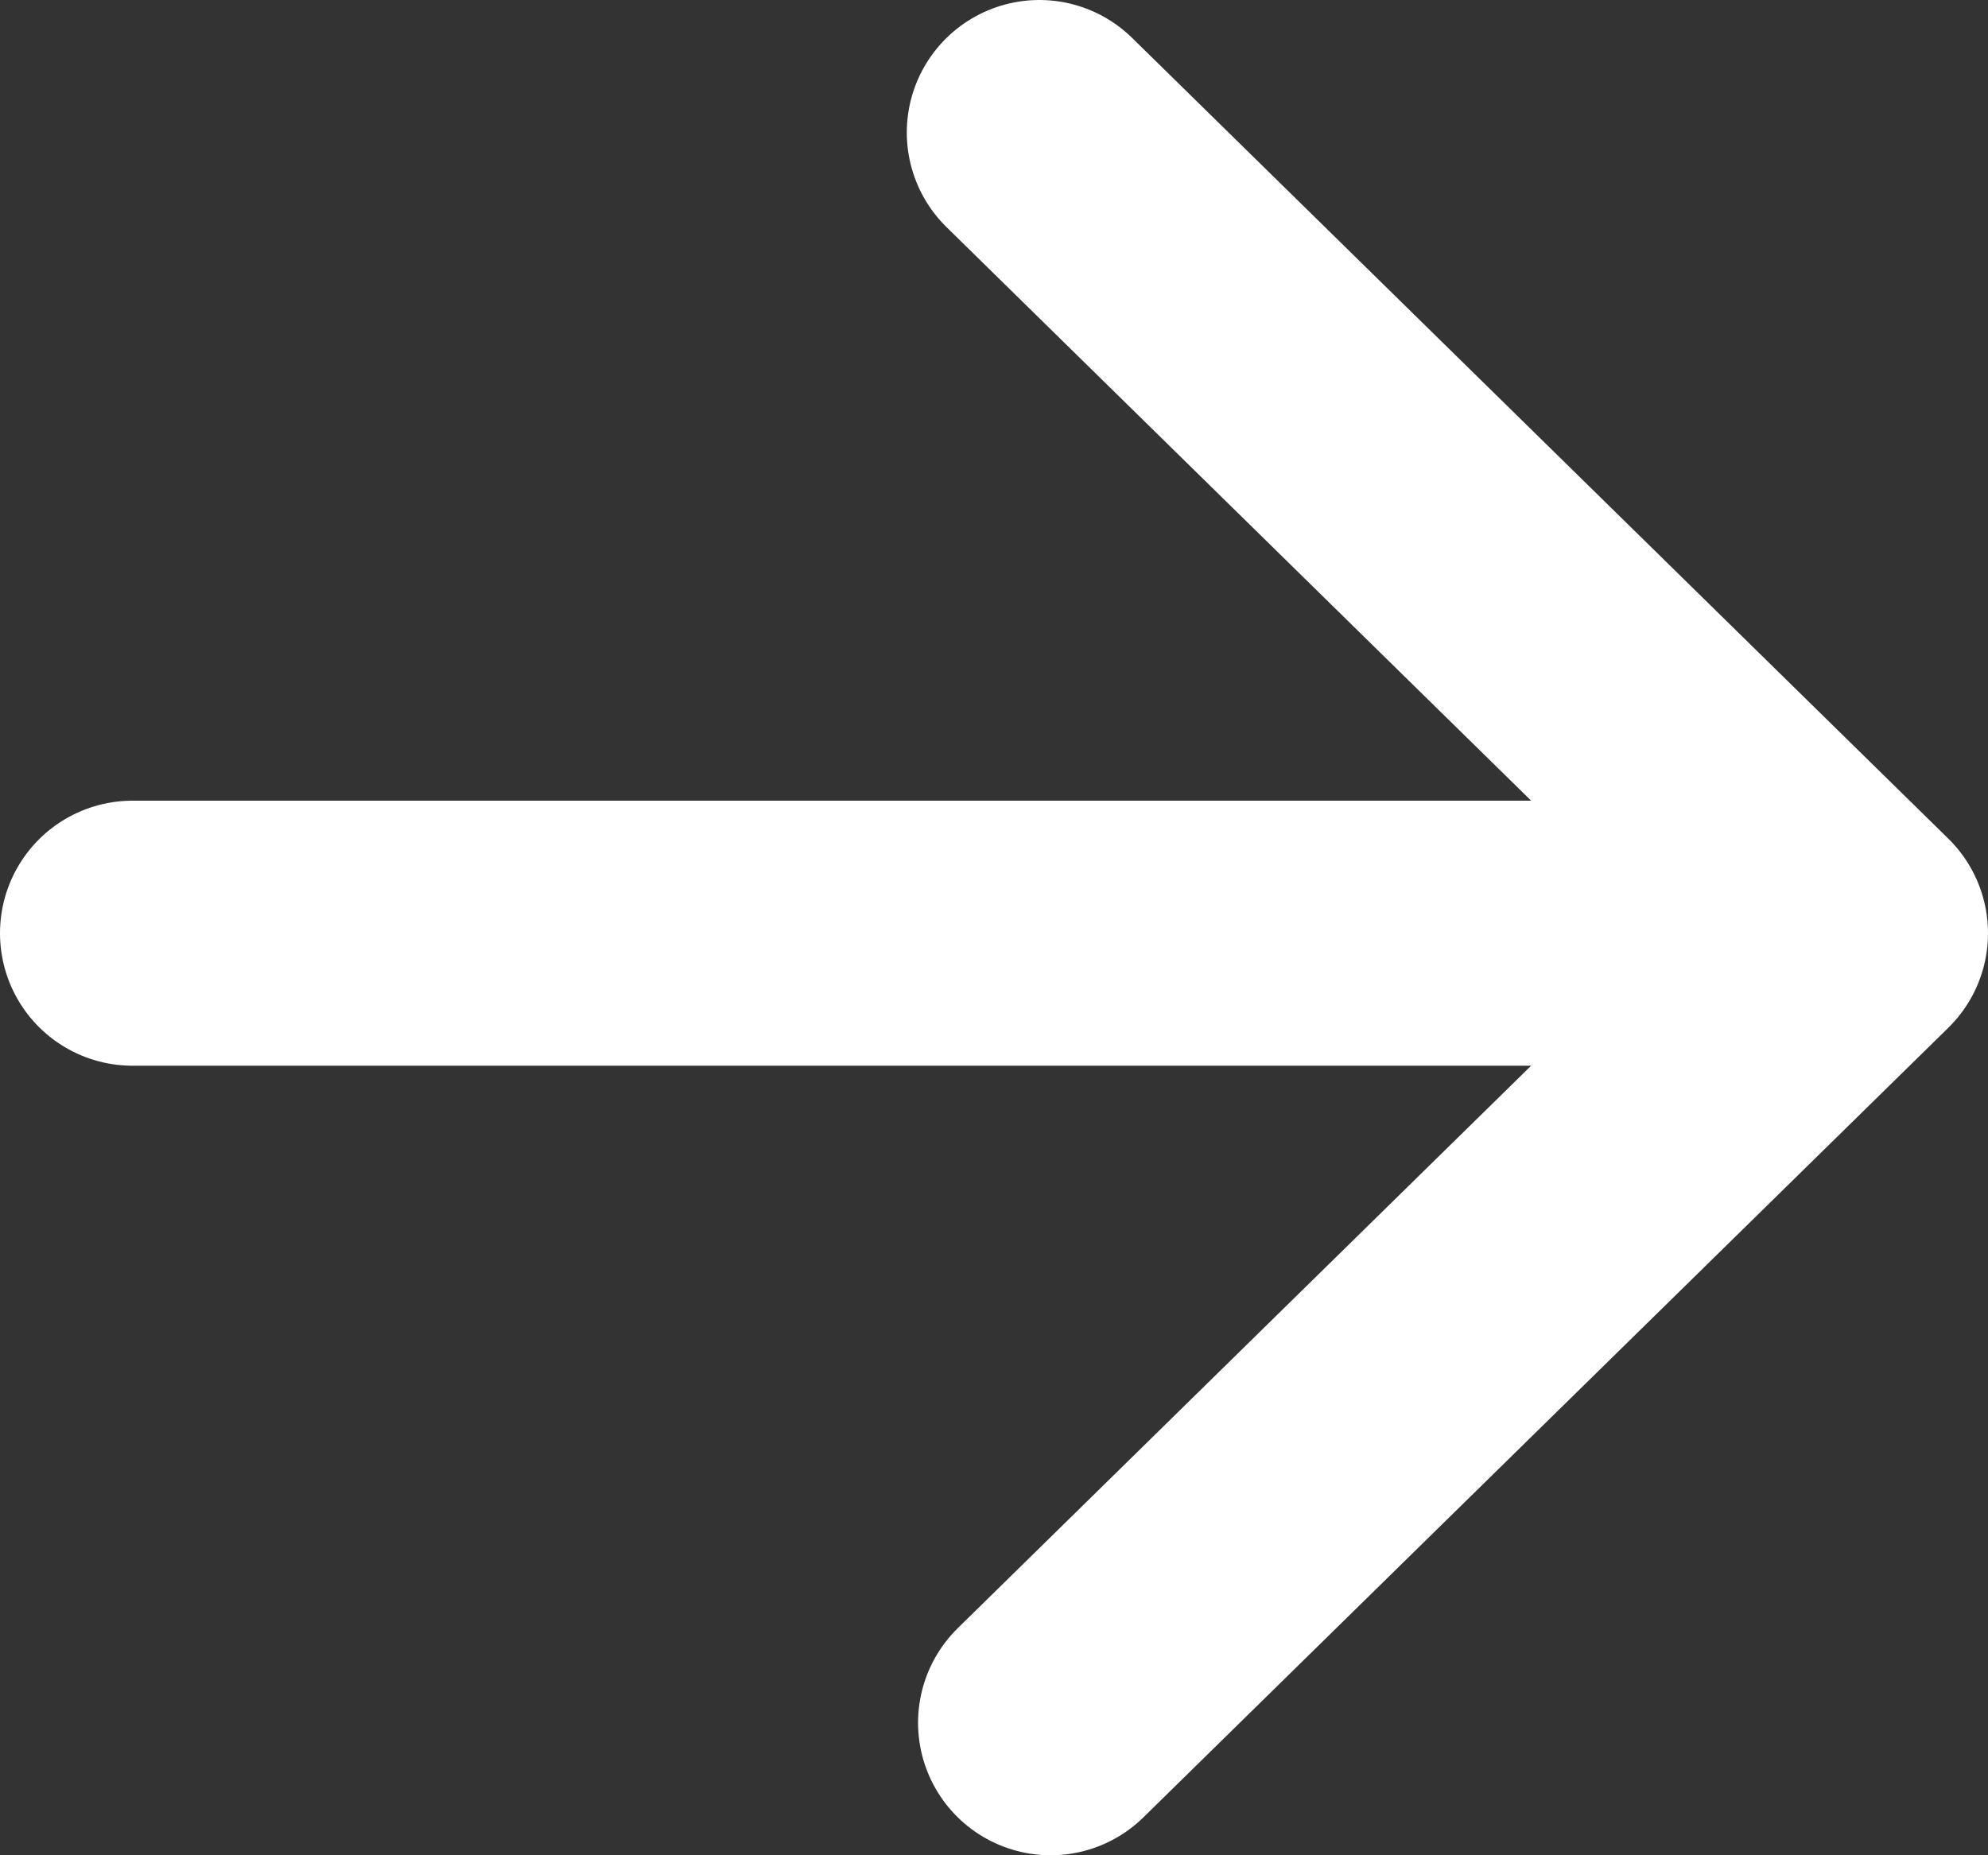
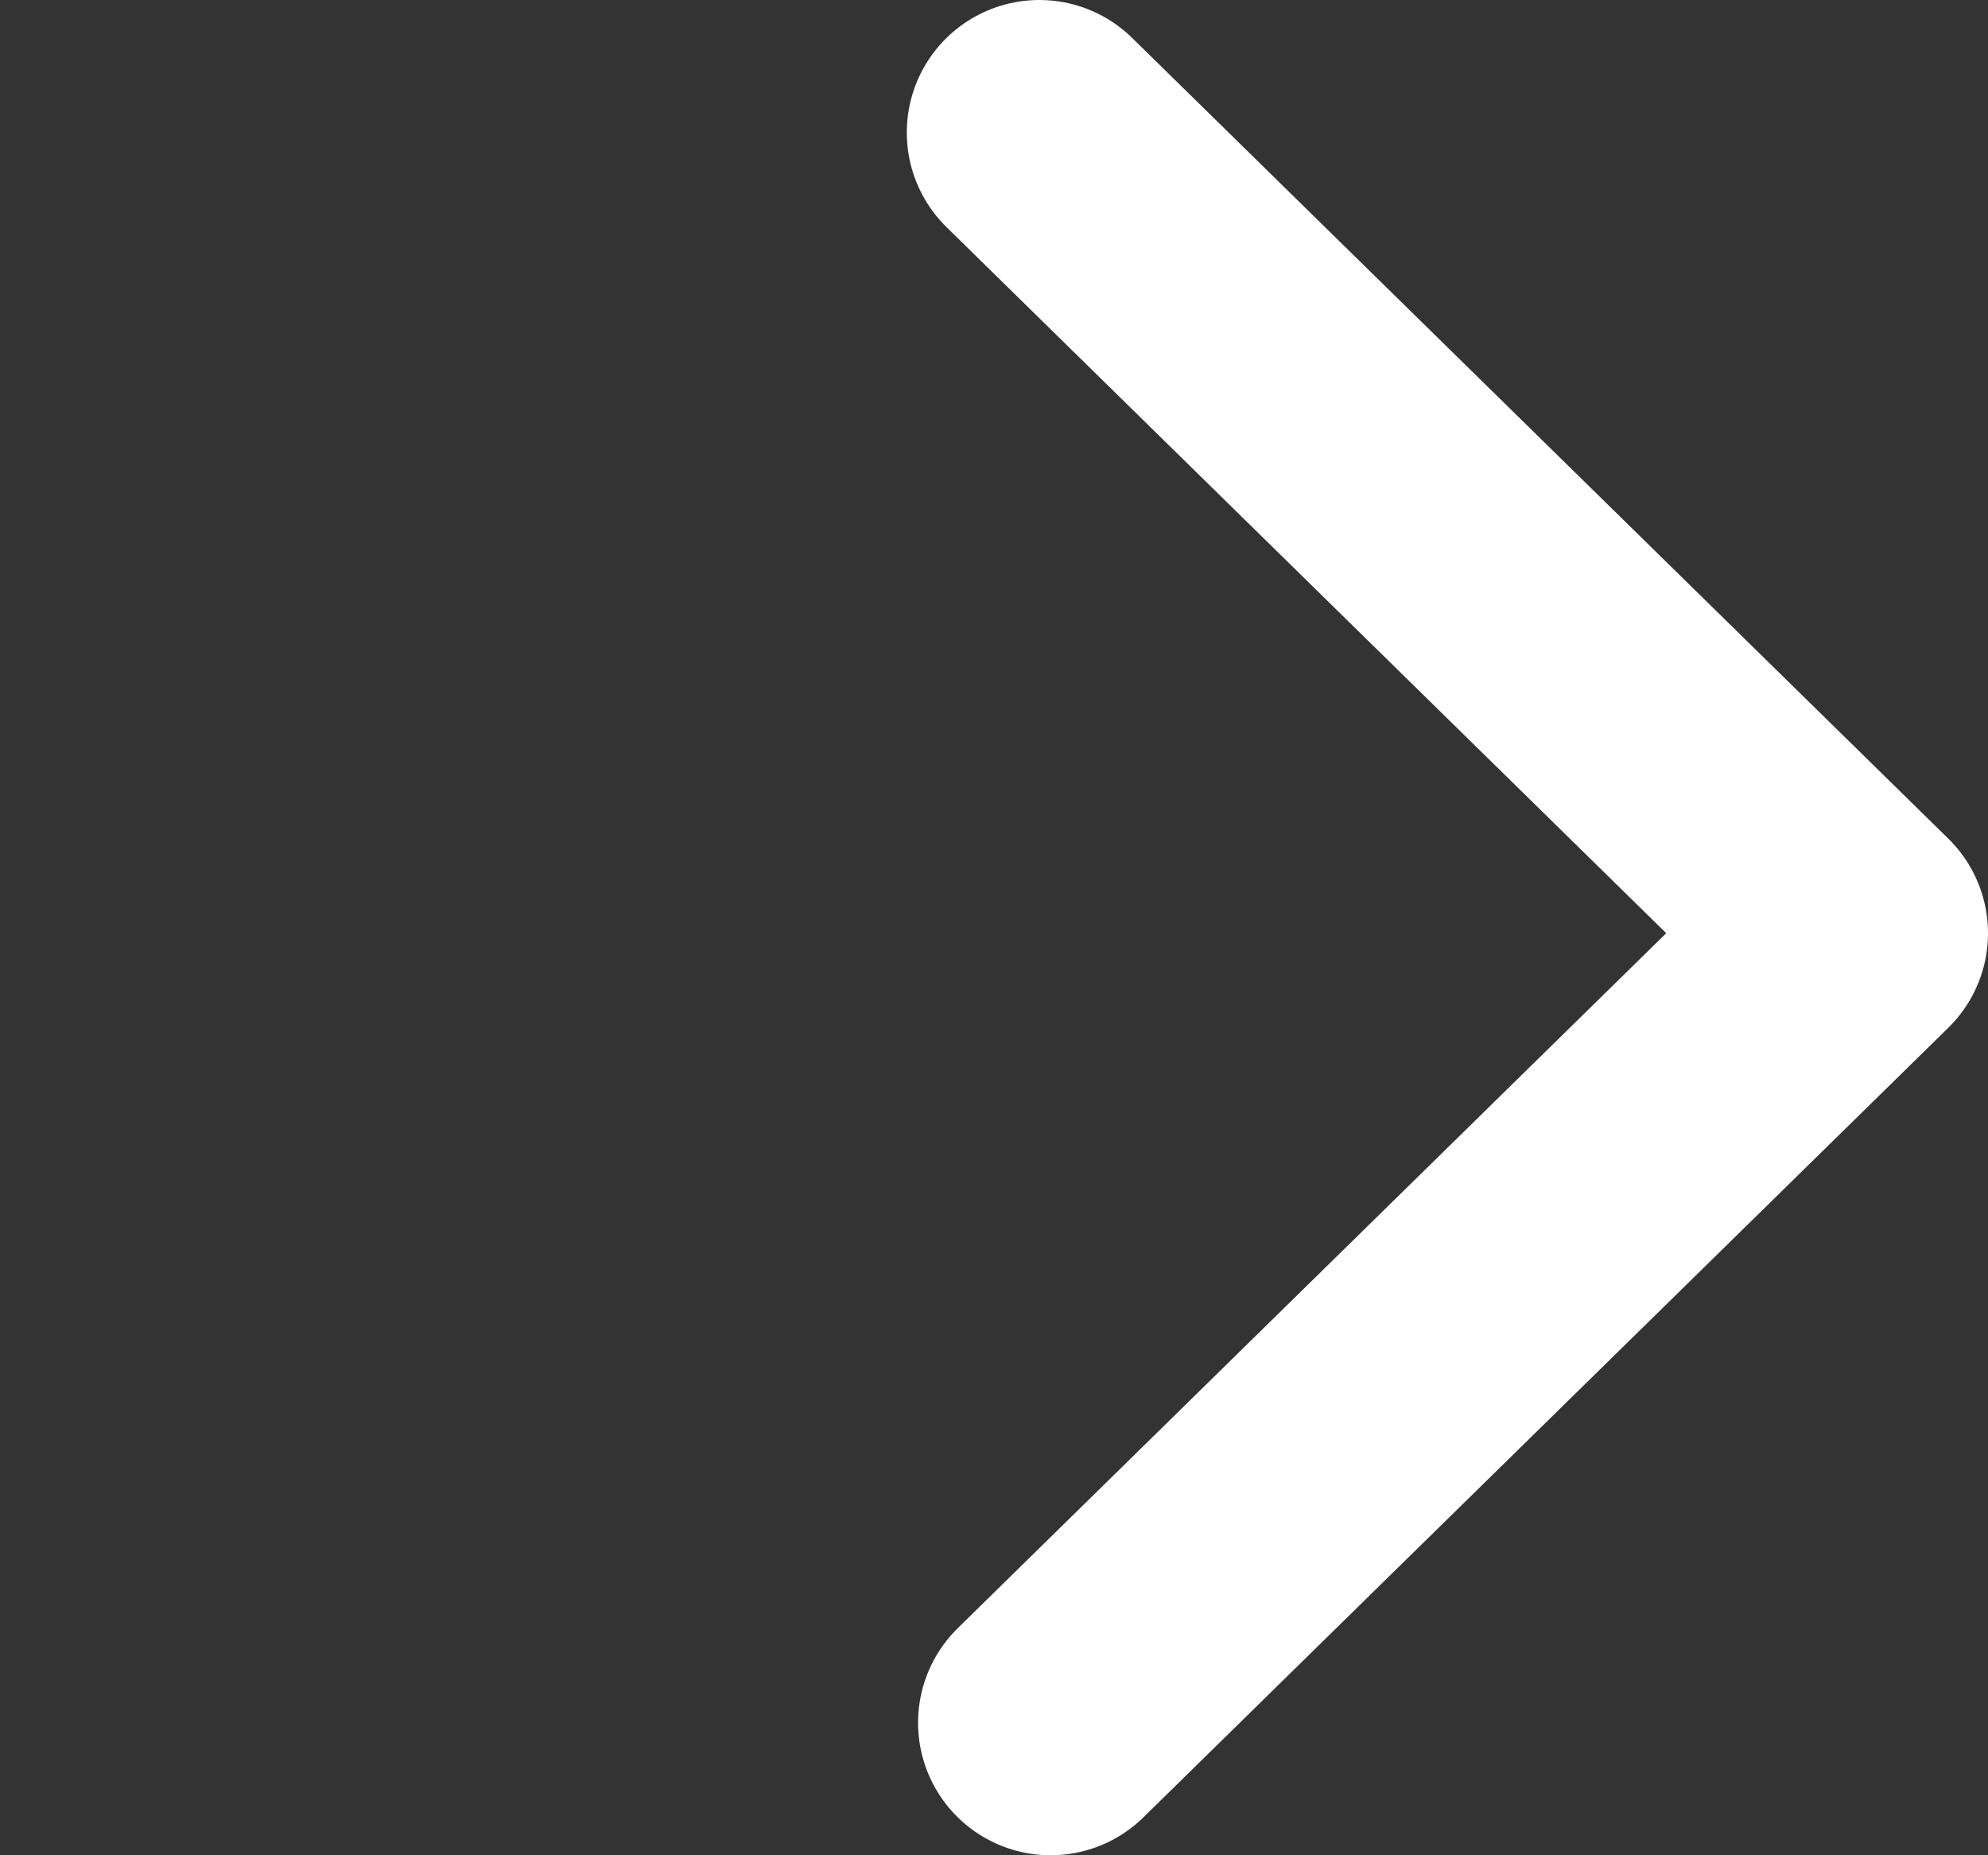
<svg xmlns="http://www.w3.org/2000/svg" width="15" height="14" viewBox="0 0 15 14" fill="none">
  <rect x="0" y="0" width="15" height="14" fill="#333333" stroke="none" />
-   <path d="M1 7.042L14 7.042ZM14 7.042L7.842 1ZM14 7.042L7.927 13Z" fill="white" />
-   <path d="M1 7.042L14 7.042M14 7.042L7.842 1M14 7.042L7.927 13" stroke="white" stroke-width="2" stroke-linecap="round" stroke-linejoin="round" />
+   <path d="M1 7.042M14 7.042L7.842 1M14 7.042L7.927 13" stroke="white" stroke-width="2" stroke-linecap="round" stroke-linejoin="round" />
</svg>